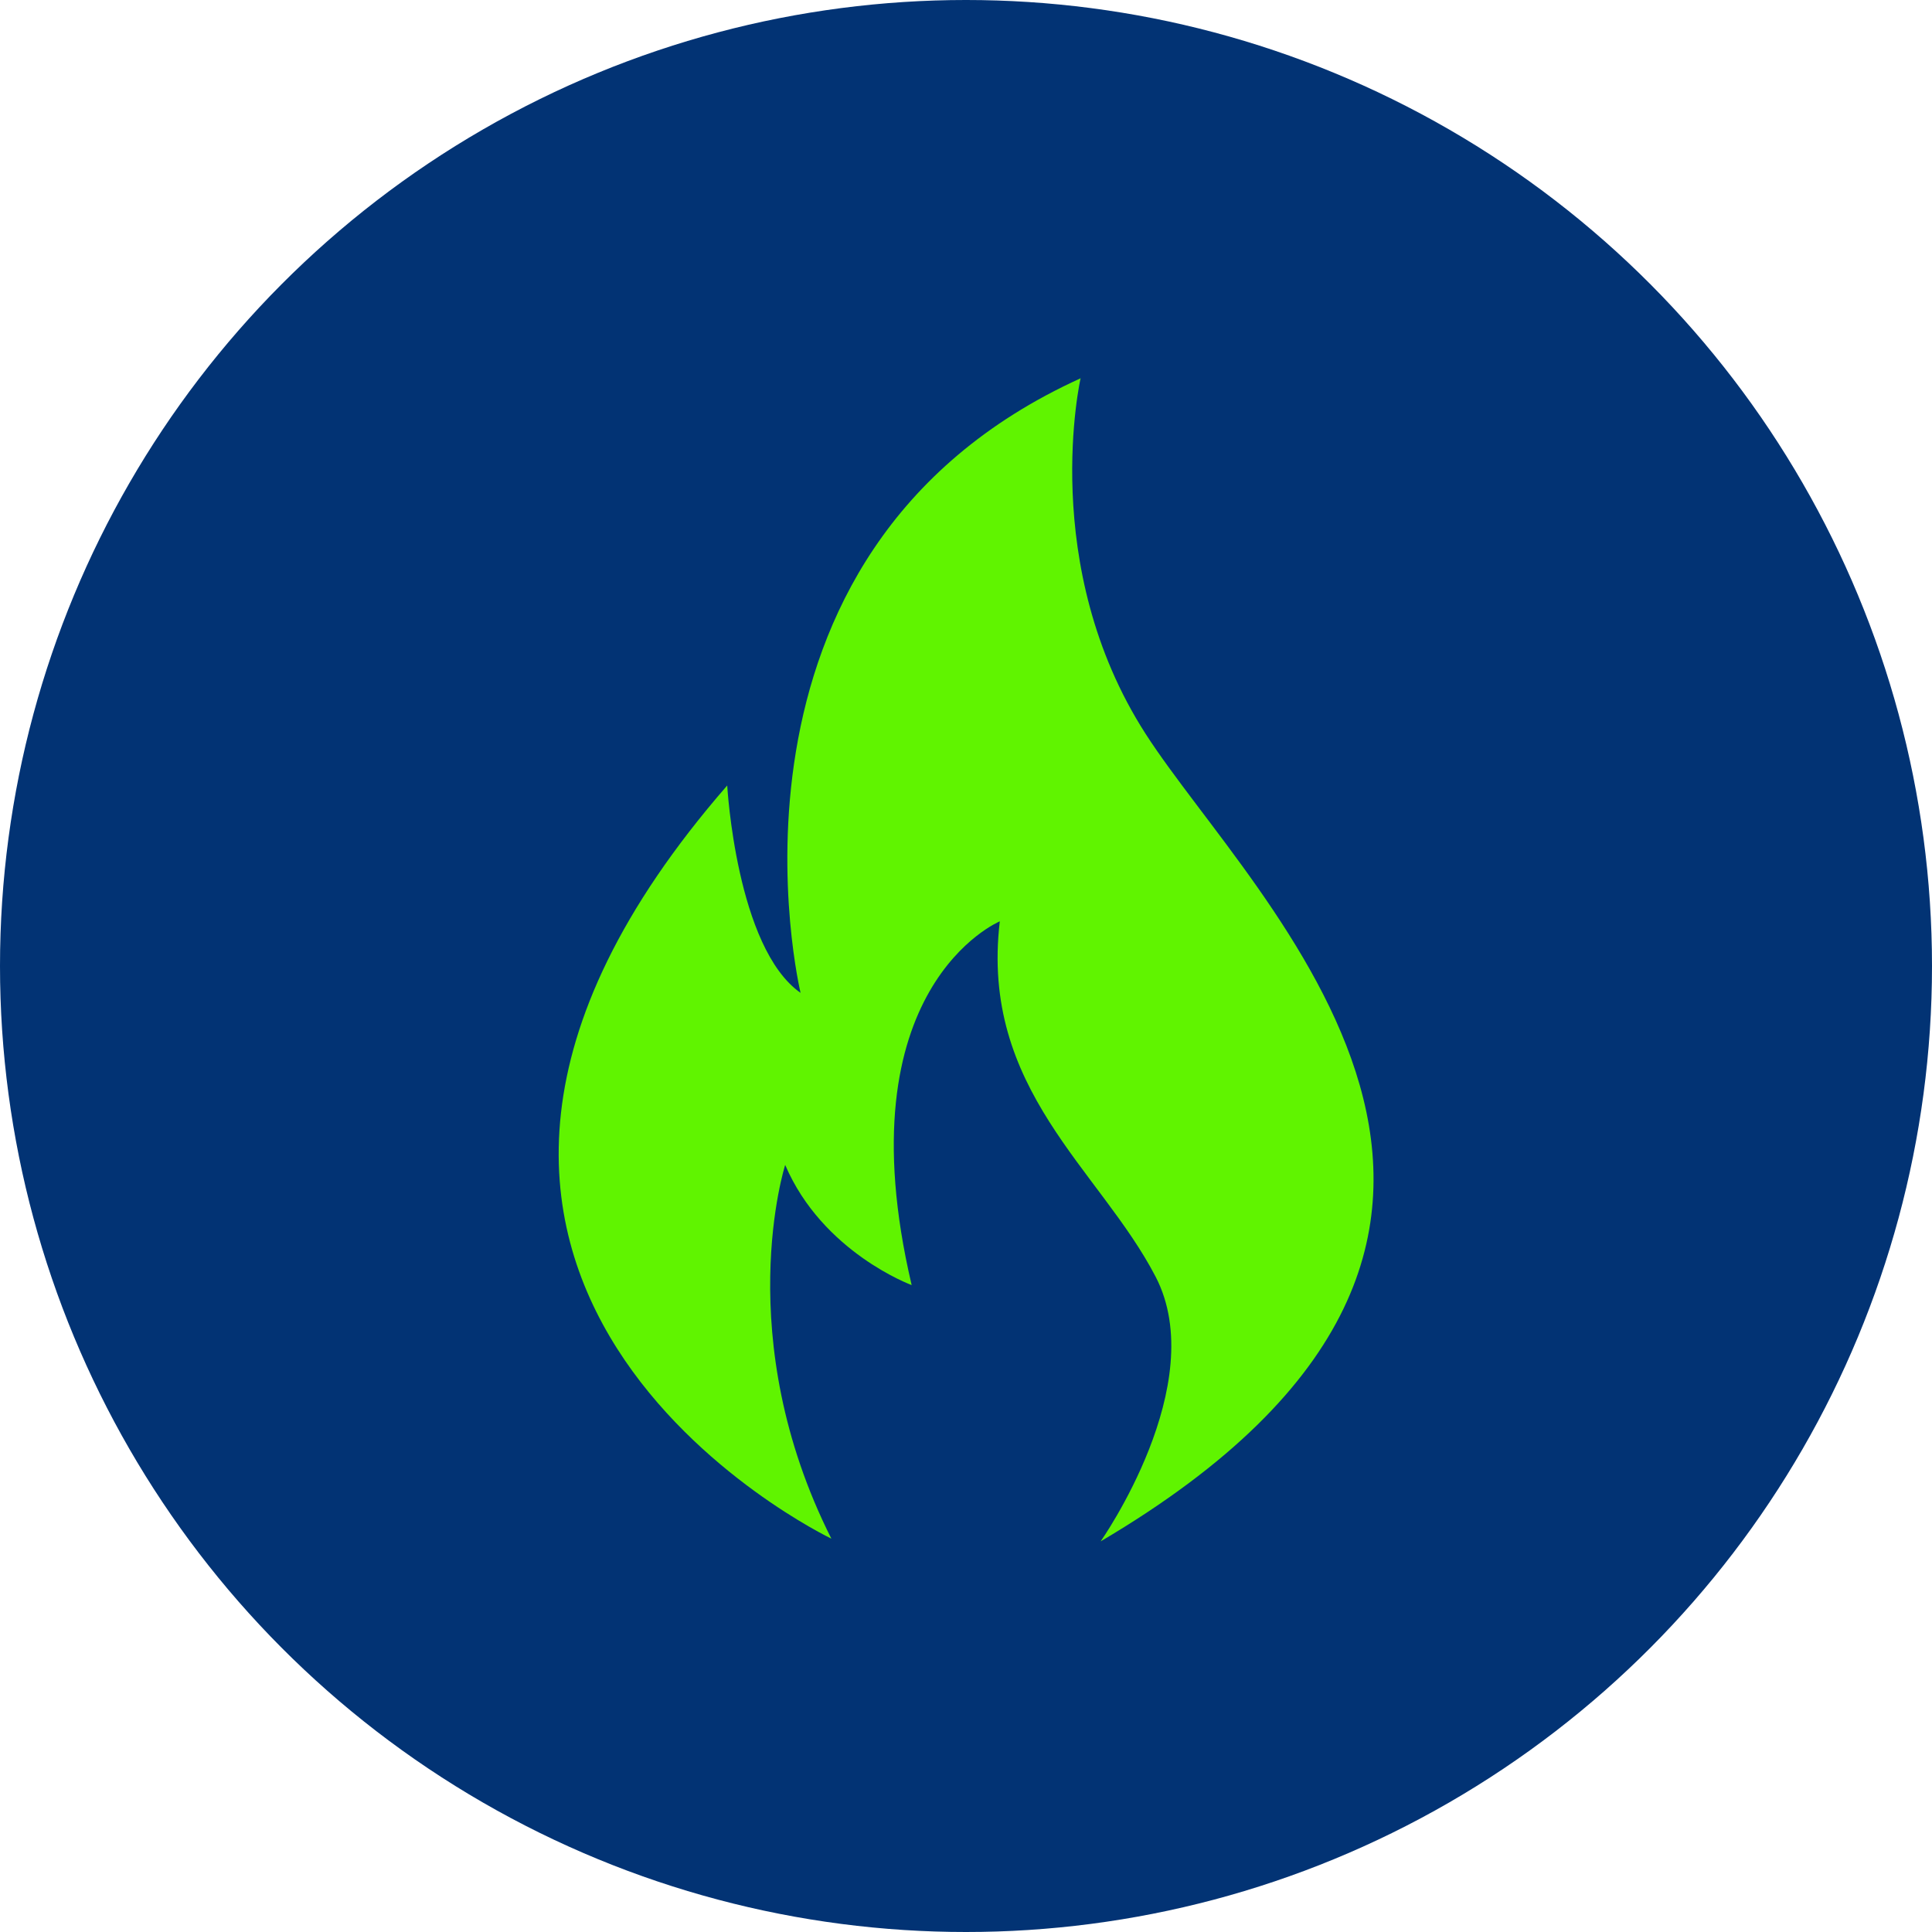
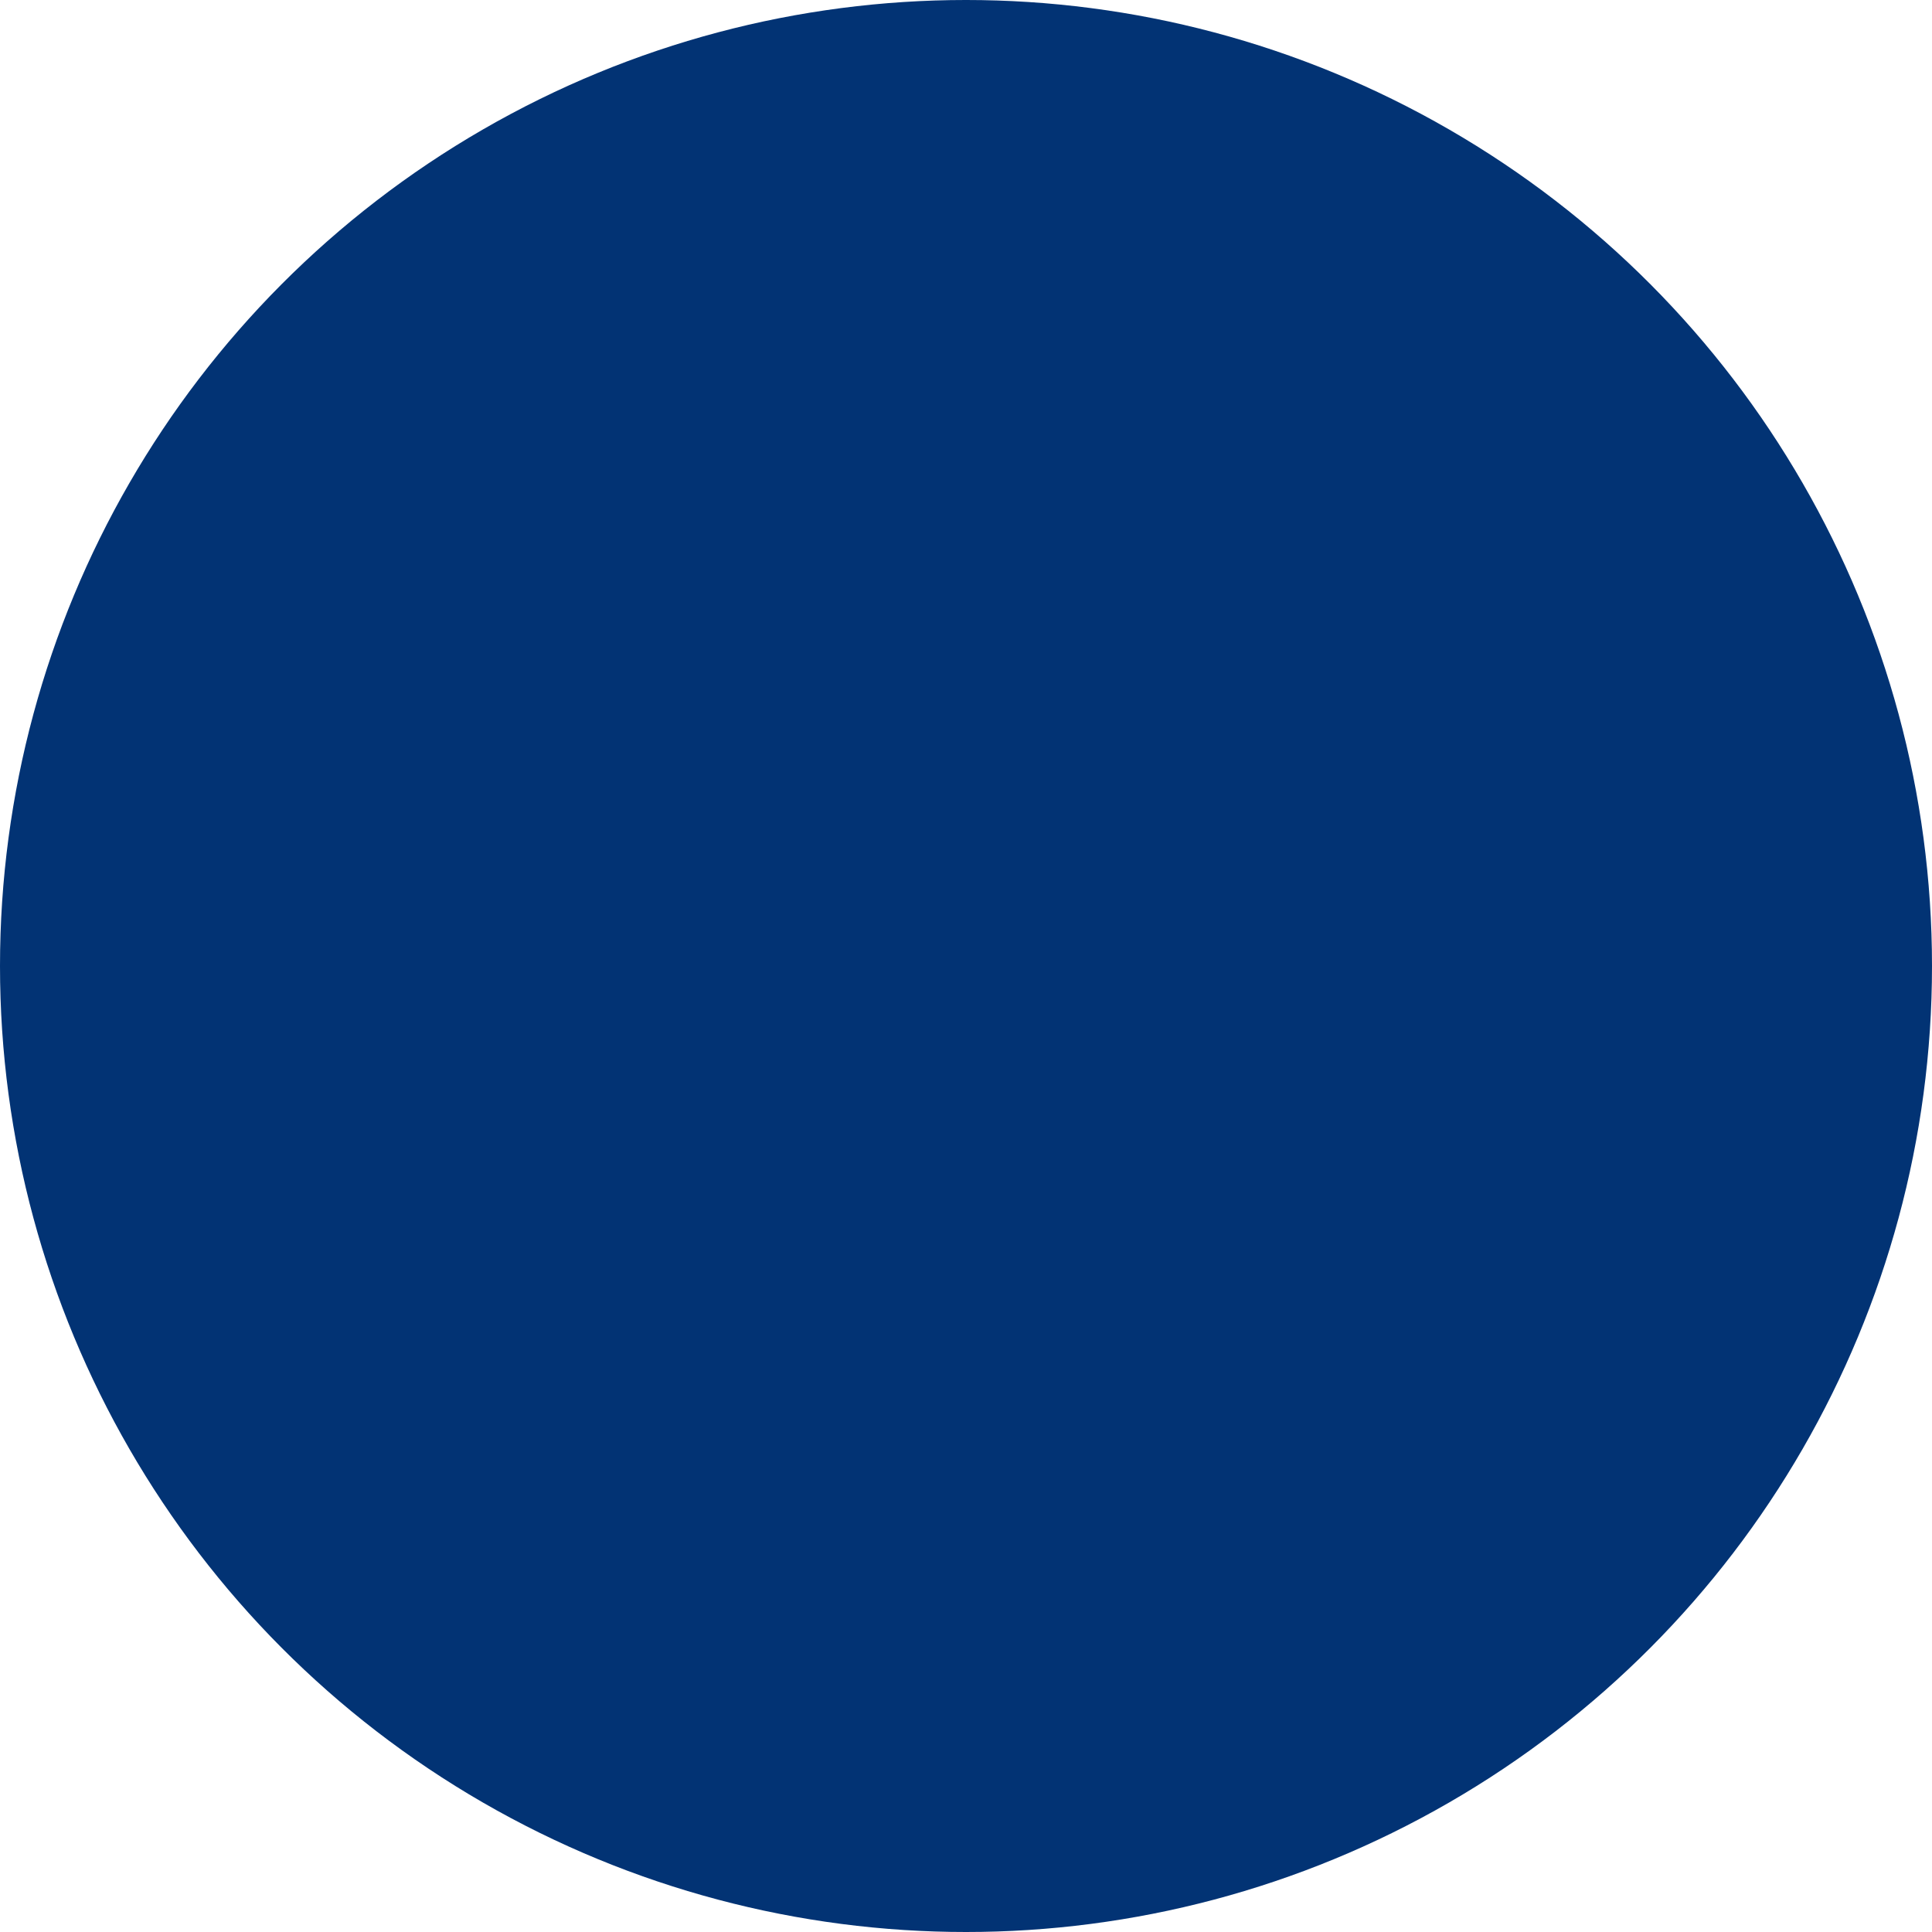
<svg xmlns="http://www.w3.org/2000/svg" id="Layer_1" width="64" height="64" viewBox="0 0 64 64">
  <circle cx="32" cy="32" r="32" style="fill:#023374;" />
-   <path d="M35.8,12.51s-1.43,6.23,2.15,11.8c3.58,5.57,15.83,16.54-1.49,26.75,0,0,3.67-5.21,1.82-8.77-1.85-3.56-5.82-6.2-5.16-11.77,0,0-5.24,2.18-2.92,12.05,0,0-2.95-1.08-4.19-3.98,0,0-1.83,5.71,1.53,12.38,0,0-17.78-8.48-3.45-24.95,0,0,.3,5.38,2.43,6.87,0,0-3.5-14.56,9.28-20.36h0Z" style="fill:#60f400; fill-rule:evenodd;" />
</svg>